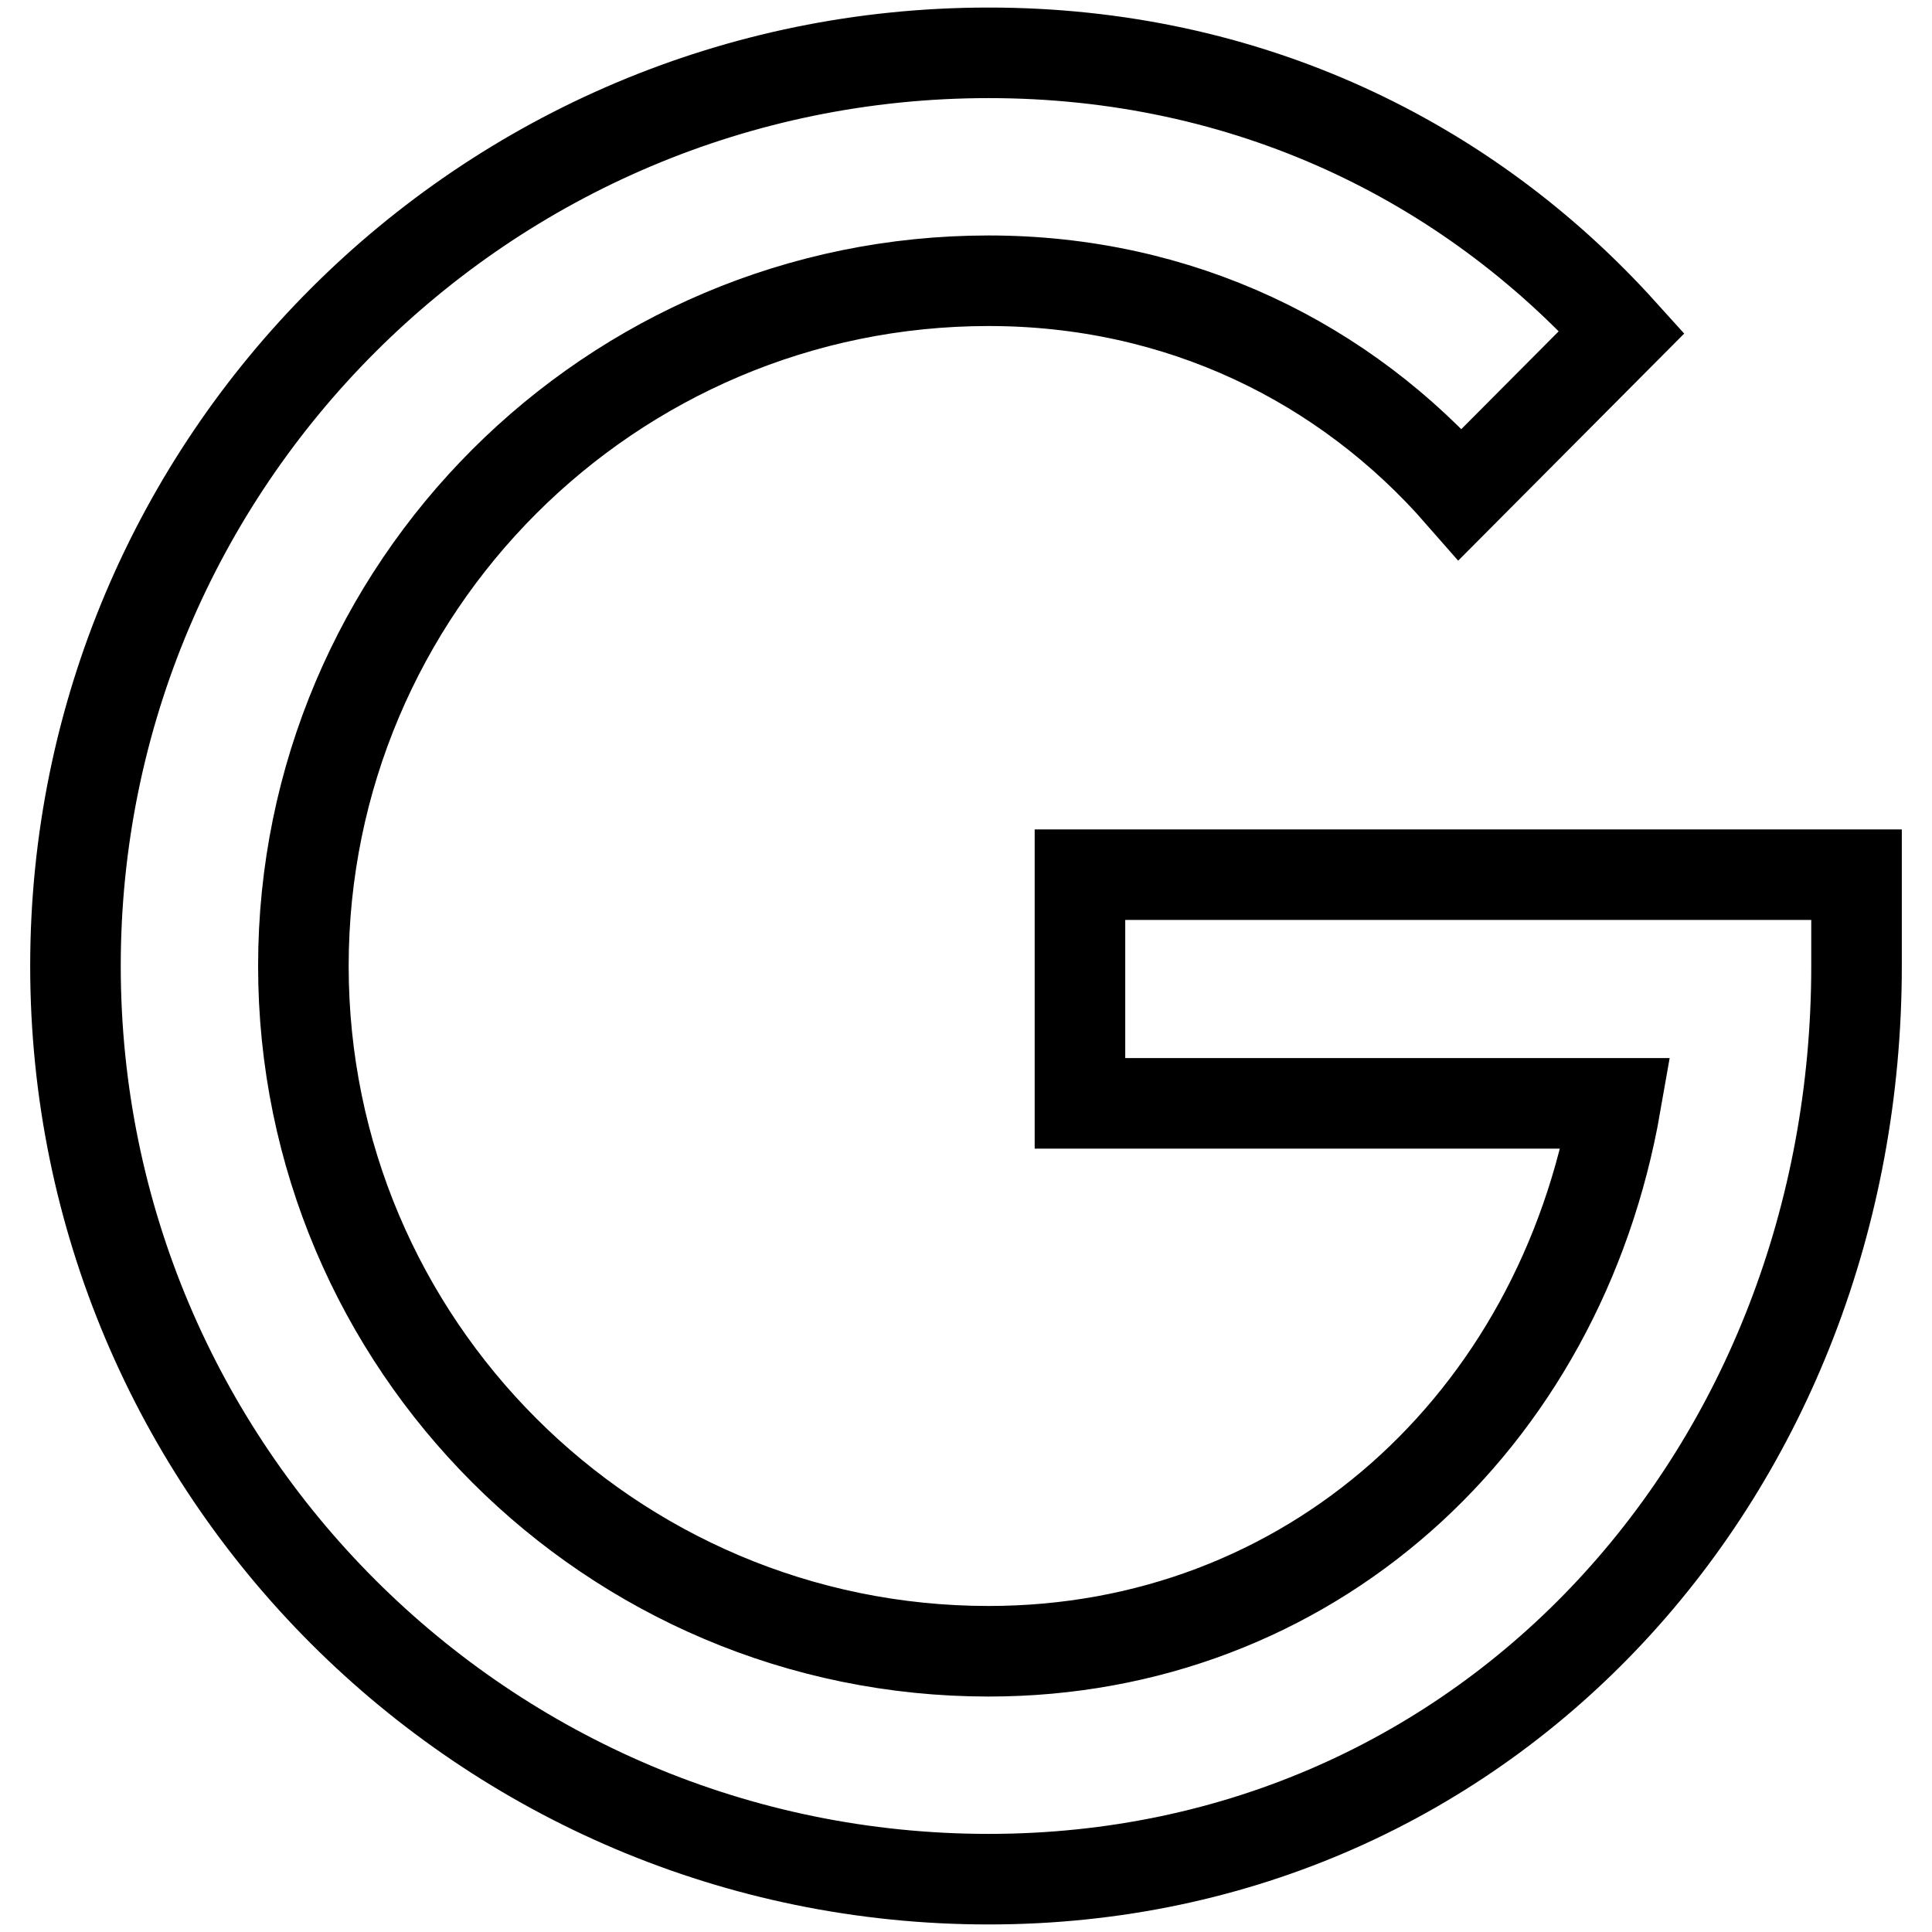
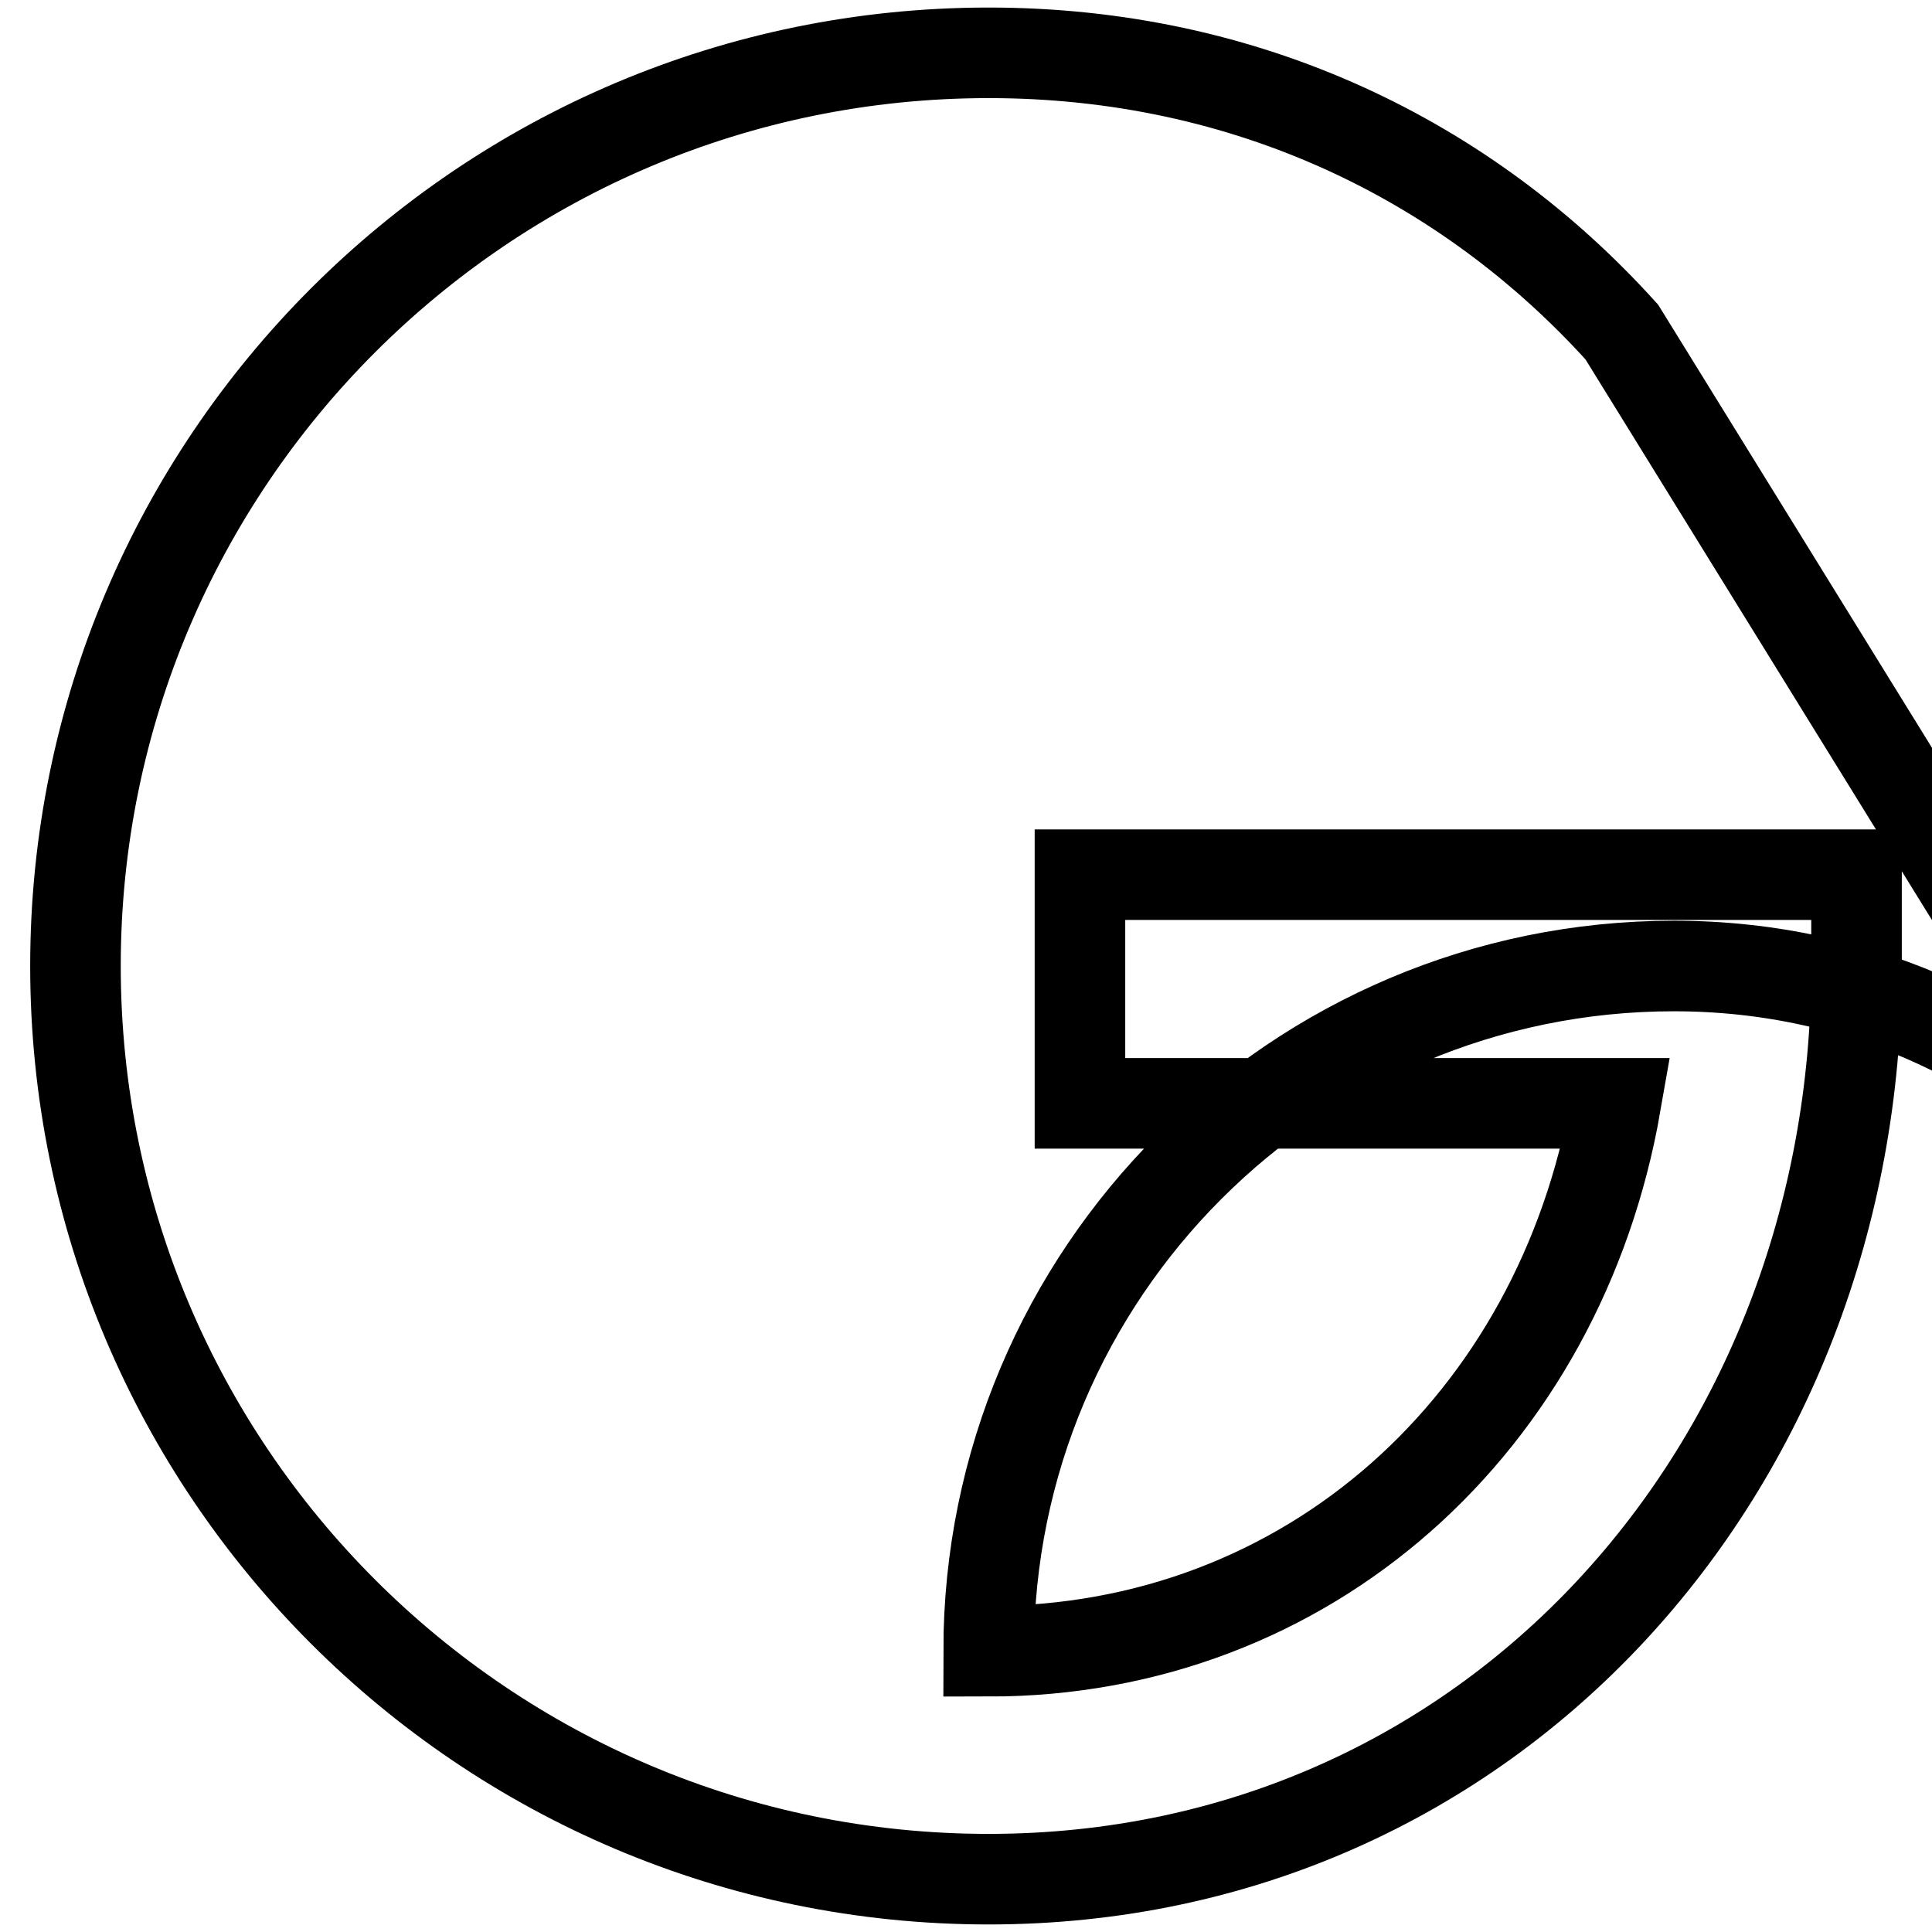
<svg xmlns="http://www.w3.org/2000/svg" version="1.1" x="0px" y="0px" viewBox="0 0 256 256" enable-background="new 0 0 256 256" xml:space="preserve">
  <g>
-     <path stroke-width="12" fill-opacity="0" stroke="#000000" d="M143.1,115.9v30.3h71c-7.4,42.4-40.8,72.6-83.1,72.6c-50.1,0-90.8-40.7-90.8-90.8 c0-50.1,40.7-90.8,90.8-90.8c25.3,0,47.2,10.8,62.5,28.3L214.9,44C194.4,21.3,165.3,7,131,7C64.2,7,10,61.2,10,128 c0,66.8,54.2,121,121,121c66.6,0,115-54.5,115-121v-12.1H143.1z" />
+     <path stroke-width="12" fill-opacity="0" stroke="#000000" d="M143.1,115.9v30.3h71c-7.4,42.4-40.8,72.6-83.1,72.6c0-50.1,40.7-90.8,90.8-90.8c25.3,0,47.2,10.8,62.5,28.3L214.9,44C194.4,21.3,165.3,7,131,7C64.2,7,10,61.2,10,128 c0,66.8,54.2,121,121,121c66.6,0,115-54.5,115-121v-12.1H143.1z" />
  </g>
</svg>